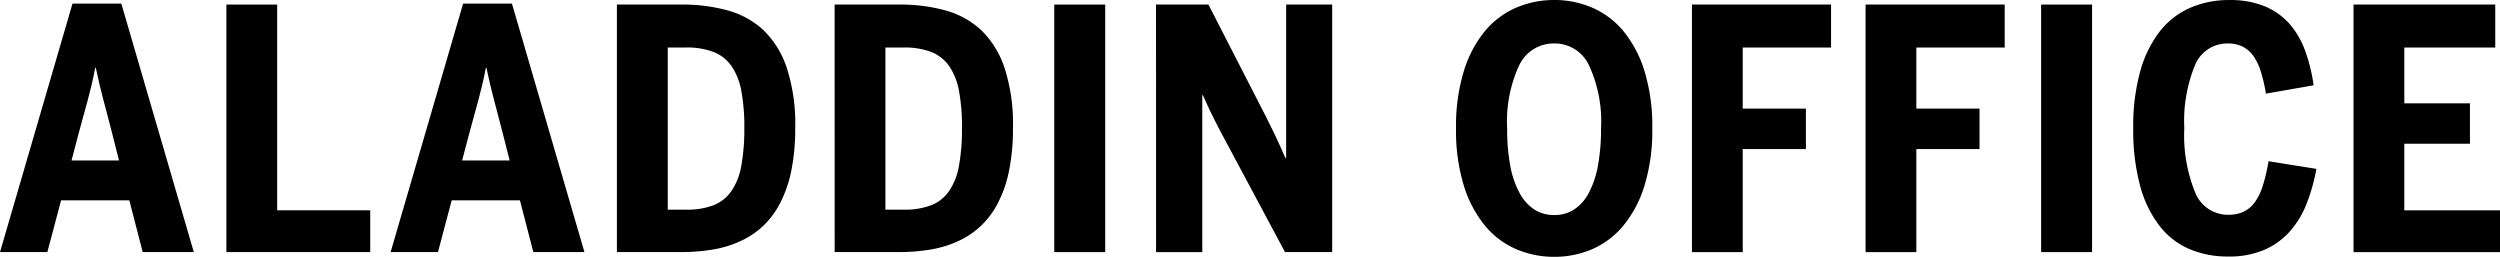
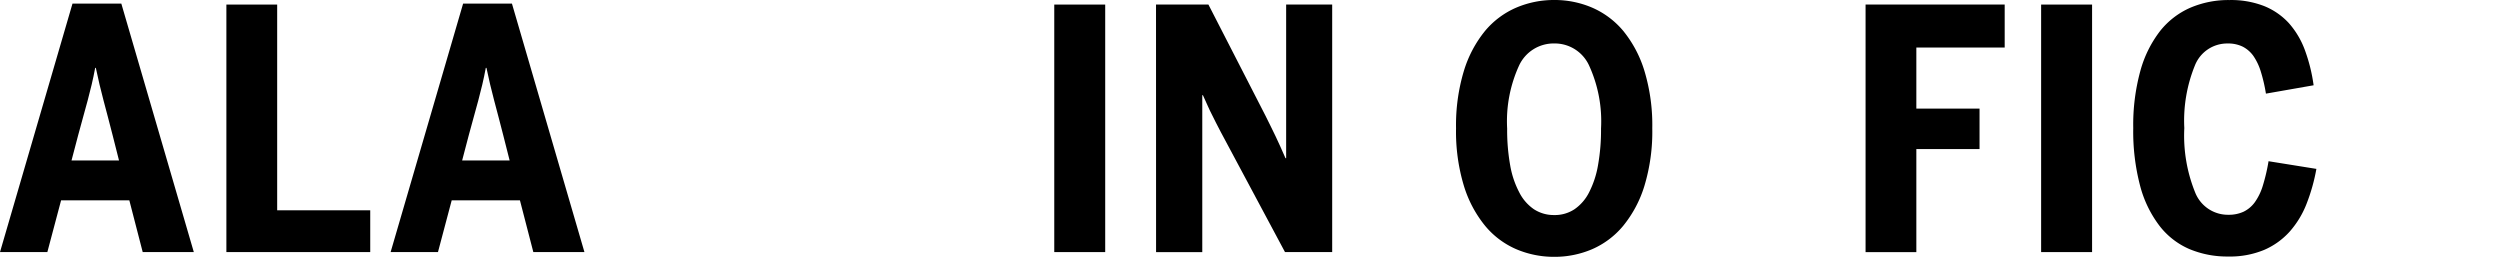
<svg xmlns="http://www.w3.org/2000/svg" width="179.528" height="18.443" viewBox="0 0 179.528 18.443">
  <g id="logo-aladdin-office" transform="translate(0)">
    <path id="パス_301" data-name="パス 301" d="M1804.81-353.608h-3.4l5.206-17.845h3.506l5.206,17.845h-3.67l-.961-3.717h-4.9Zm4.69-8.383q-.176-.7-.34-1.313t-.317-1.2q-.153-.574-.287-1.143t-.264-1.19h-.047q-.117.633-.252,1.2t-.287,1.137q-.152.575-.323,1.178t-.357,1.308l-.481,1.829h3.412Z" transform="translate(-1801.41 371.711)" />
    <path id="パス_302" data-name="パス 302" d="M1869.5-371.159h3.647v14.774h6.683v3H1869.5Z" transform="translate(-1853.243 371.487)" />
    <path id="パス_303" data-name="パス 303" d="M1922.318-353.608h-3.4l5.206-17.845h3.506l5.206,17.845h-3.67l-.962-3.717h-4.9Zm4.69-8.383q-.176-.7-.34-1.313t-.317-1.2q-.153-.574-.287-1.143t-.264-1.19h-.047q-.117.633-.252,1.2t-.287,1.137q-.152.575-.323,1.178t-.358,1.308l-.48,1.829h3.412Z" transform="translate(-1890.867 371.711)" />
-     <path id="パス_304" data-name="パス 304" d="M1987-371.159h4.655a12.238,12.238,0,0,1,3.289.416,6.2,6.2,0,0,1,2.586,1.425,6.747,6.747,0,0,1,1.676,2.72,13.051,13.051,0,0,1,.6,4.28,15.262,15.262,0,0,1-.276,3.06,8.853,8.853,0,0,1-.791,2.322,6.119,6.119,0,0,1-1.243,1.677,6.018,6.018,0,0,1-1.629,1.09,7.7,7.7,0,0,1-1.97.6,13.314,13.314,0,0,1-2.239.182H1987Zm5,14.727a5.239,5.239,0,0,0,1.94-.317,2.809,2.809,0,0,0,1.284-1.02,4.613,4.613,0,0,0,.71-1.811,14.7,14.7,0,0,0,.217-2.738,13.85,13.85,0,0,0-.217-2.65,4.592,4.592,0,0,0-.71-1.782,2.835,2.835,0,0,0-1.289-1.008,5.323,5.323,0,0,0-1.958-.317h-1.325v11.643Z" transform="translate(-1942.7 371.487)" />
-     <path id="パス_305" data-name="パス 305" d="M2052.488-371.159h4.655a12.238,12.238,0,0,1,3.289.416,6.2,6.2,0,0,1,2.585,1.425,6.745,6.745,0,0,1,1.677,2.72,13.059,13.059,0,0,1,.6,4.28,15.266,15.266,0,0,1-.275,3.06,8.844,8.844,0,0,1-.792,2.322,6.12,6.12,0,0,1-1.243,1.677,6.013,6.013,0,0,1-1.63,1.09,7.684,7.684,0,0,1-1.97.6,13.306,13.306,0,0,1-2.239.182h-4.655Zm4.995,14.727a5.239,5.239,0,0,0,1.94-.317,2.809,2.809,0,0,0,1.284-1.02,4.611,4.611,0,0,0,.709-1.811,14.7,14.7,0,0,0,.217-2.738,13.852,13.852,0,0,0-.217-2.65,4.59,4.59,0,0,0-.709-1.782,2.833,2.833,0,0,0-1.29-1.008,5.319,5.319,0,0,0-1.958-.317h-1.325v11.643Z" transform="translate(-1992.552 371.487)" />
    <path id="パス_306" data-name="パス 306" d="M2118.56-371.159h3.658v17.775h-3.658Z" transform="translate(-2042.852 371.487)" />
    <path id="パス_307" data-name="パス 307" d="M2149.17-371.159h3.764l4.092,7.973q.211.422.381.768t.334.686q.164.34.335.721t.392.885h.047v-11.033h3.306v17.775h-3.389L2153.824-362q-.187-.363-.34-.657t-.293-.586q-.152-.293-.3-.627t-.352-.78h-.047v11.268h-3.318Z" transform="translate(-2066.155 371.487)" />
    <path id="パス_308" data-name="パス 308" d="M2246.477-354.091a6.9,6.9,0,0,1-2.726-.545,5.983,5.983,0,0,1-2.245-1.683,8.417,8.417,0,0,1-1.524-2.873,13.438,13.438,0,0,1-.563-4.127,13.452,13.452,0,0,1,.563-4.121,8.417,8.417,0,0,1,1.524-2.878,6.034,6.034,0,0,1,2.245-1.671,6.9,6.9,0,0,1,2.726-.545,6.828,6.828,0,0,1,2.708.545,6.047,6.047,0,0,1,2.239,1.671,8.417,8.417,0,0,1,1.524,2.878,13.445,13.445,0,0,1,.563,4.121,13.431,13.431,0,0,1-.563,4.127,8.418,8.418,0,0,1-1.524,2.873,6,6,0,0,1-2.239,1.683A6.831,6.831,0,0,1,2246.477-354.091Zm0-3a2.555,2.555,0,0,0,1.448-.417,3.233,3.233,0,0,0,1.05-1.216,6.759,6.759,0,0,0,.639-1.944,14.372,14.372,0,0,0,.217-2.637,9.606,9.606,0,0,0-.862-4.534,2.709,2.709,0,0,0-2.491-1.574,2.735,2.735,0,0,0-2.527,1.574,9.612,9.612,0,0,0-.862,4.534,14.417,14.417,0,0,0,.217,2.637,6.522,6.522,0,0,0,.651,1.944,3.209,3.209,0,0,0,1.055,1.216A2.6,2.6,0,0,0,2246.477-357.092Z" transform="translate(-2134.859 372.534)" />
-     <path id="パス_309" data-name="パス 309" d="M2310.4-371.159h9.989v3.084h-6.343v4.385h4.537v2.908h-4.537v7.4H2310.4Z" transform="translate(-2188.899 371.487)" />
    <path id="パス_310" data-name="パス 310" d="M2362.624-371.159h9.99v3.084h-6.344v4.385h4.538v2.908h-4.538v7.4h-3.646Z" transform="translate(-2228.655 371.487)" />
    <path id="パス_311" data-name="パス 311" d="M2415.435-371.159h3.659v17.775h-3.659Z" transform="translate(-2268.859 371.487)" />
    <path id="パス_312" data-name="パス 312" d="M2449.959-354.114a6.993,6.993,0,0,1-2.791-.539,5.416,5.416,0,0,1-2.146-1.677,8.134,8.134,0,0,1-1.384-2.867,15.347,15.347,0,0,1-.492-4.145,14.63,14.63,0,0,1,.51-4.1,8.24,8.24,0,0,1,1.424-2.873,5.677,5.677,0,0,1,2.181-1.671,6.979,6.979,0,0,1,2.79-.545,6.54,6.54,0,0,1,2.5.434,4.906,4.906,0,0,1,1.776,1.231,6.08,6.08,0,0,1,1.144,1.929,11.933,11.933,0,0,1,.627,2.527l-3.424.6a11.381,11.381,0,0,0-.369-1.589,4.11,4.11,0,0,0-.533-1.12,2.161,2.161,0,0,0-.774-.669,2.366,2.366,0,0,0-1.067-.223,2.49,2.49,0,0,0-2.35,1.56,10.507,10.507,0,0,0-.768,4.514,10.861,10.861,0,0,0,.78,4.626,2.527,2.527,0,0,0,2.385,1.6,2.531,2.531,0,0,0,1.085-.217,2.175,2.175,0,0,0,.815-.686,4.083,4.083,0,0,0,.574-1.19,13.167,13.167,0,0,0,.41-1.753l3.436.551a13.278,13.278,0,0,1-.7,2.492,6.665,6.665,0,0,1-1.208,2,5.27,5.27,0,0,1-1.841,1.325A6.391,6.391,0,0,1,2449.959-354.114Z" transform="translate(-2289.955 372.534)" />
-     <path id="パス_313" data-name="パス 313" d="M2509.416-371.159h10.177v3.084h-6.53v4.01h4.713v2.9h-4.713v4.784h6.871v3h-10.518Z" transform="translate(-2340.406 371.487)" />
  </g>
</svg>